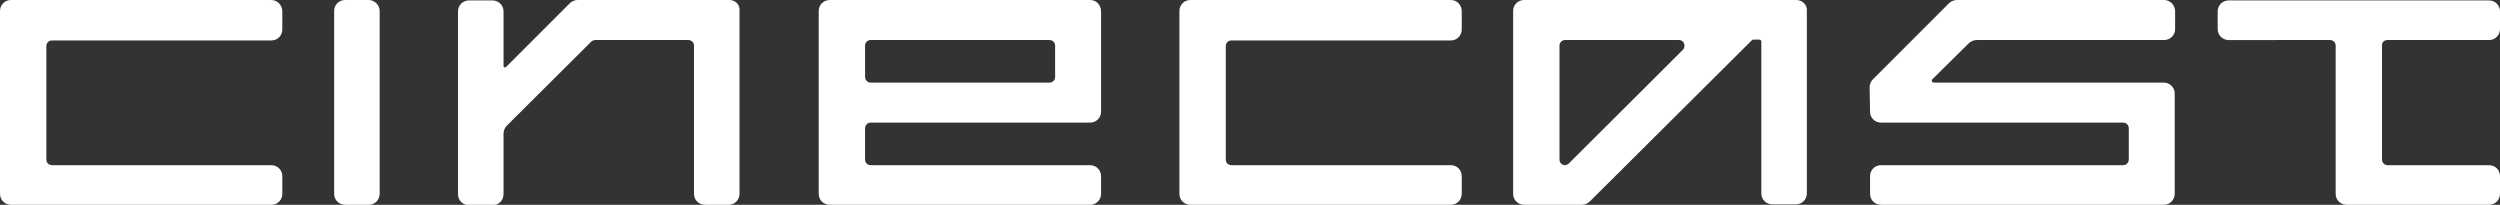
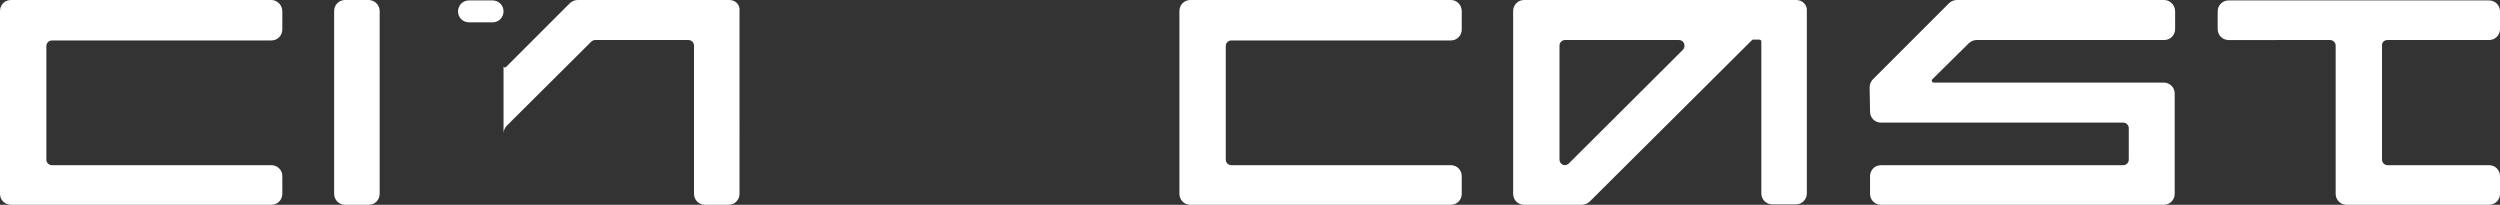
<svg xmlns="http://www.w3.org/2000/svg" id="Layer_1" x="0px" y="0px" viewBox="0 0 593.3 48.6" style="enable-background:new 0 0 593.3 48.6;" xml:space="preserve">
  <rect x="0" y="0" width="593.3" height="48.6" fill="#333333" stroke="none" />
  <style type="text/css"> .st0{fill:#FFFFFF;} </style>
  <g>
-     <path class="st0" d="M173.1,0h-36c-0.7,0-1.4,0.3-1.9,0.8l-15.1,15.1c-0.2,0.2-0.6,0.1-0.6-0.2v-13c0-1.5-1.2-2.6-2.6-2.6h-5.6 c-1.5,0-2.6,1.2-2.6,2.6v43.4c0,1.5,1.2,2.6,2.6,2.6h5.6c1.5,0,2.6-1.2,2.6-2.6V31.7c0-0.7,0.3-1.4,0.8-1.9l20-19.9 c0.2-0.2,0.6-0.4,0.9-0.4h22.2c0.7,0,1.3,0.6,1.3,1.3V46c0,1.5,1.2,2.6,2.6,2.6h5.6c1.5,0,2.6-1.2,2.6-2.6V2.7 C175.7,1.2,174.6,0,173.1,0z" />
-     <path class="st0" d="M258.7,0h-61.8c-1.5,0-2.6,1.2-2.6,2.6V46c0,1.5,1.2,2.6,2.6,2.6h61.8c1.5,0,2.6-1.2,2.6-2.6v-4.2 c0-1.5-1.2-2.6-2.6-2.6h-52.1c-0.7,0-1.3-0.6-1.3-1.3v-7.5c0-0.7,0.6-1.3,1.3-1.3h52.1c1.5,0,2.6-1.2,2.6-2.6V2.7 C261.3,1.2,260.2,0,258.7,0z M250.4,18.3c0,0.7-0.6,1.3-1.3,1.3h-42.5c-0.7,0-1.3-0.6-1.3-1.3v-7.5c0-0.7,0.6-1.3,1.3-1.3h42.5 c0.7,0,1.3,0.6,1.3,1.3V18.3z" />
+     <path class="st0" d="M173.1,0h-36c-0.7,0-1.4,0.3-1.9,0.8l-15.1,15.1c-0.2,0.2-0.6,0.1-0.6-0.2v-13c0-1.5-1.2-2.6-2.6-2.6h-5.6 c-1.5,0-2.6,1.2-2.6,2.6c0,1.5,1.2,2.6,2.6,2.6h5.6c1.5,0,2.6-1.2,2.6-2.6V31.7c0-0.7,0.3-1.4,0.8-1.9l20-19.9 c0.2-0.2,0.6-0.4,0.9-0.4h22.2c0.7,0,1.3,0.6,1.3,1.3V46c0,1.5,1.2,2.6,2.6,2.6h5.6c1.5,0,2.6-1.2,2.6-2.6V2.7 C175.7,1.2,174.6,0,173.1,0z" />
    <path class="st0" d="M87.5,0h-5.6c-1.5,0-2.6,1.2-2.6,2.6V46c0,1.5,1.2,2.6,2.6,2.6h5.6c1.5,0,2.6-1.2,2.6-2.6V2.6 C90.1,1.2,88.9,0,87.5,0z" />
    <path class="st0" d="M426.3,0h-64.6c-1.5,0-2.6,1.2-2.6,2.6V46c0,1.5,1.2,2.6,2.6,2.6h13.7c0.7,0,1.4-0.3,1.9-0.8l38.4-38.2 c0.1-0.1,0.2-0.2,0.4-0.2h1.4c0.3,0,0.5,0.2,0.5,0.5v36c0,1.5,1.2,2.6,2.6,2.6h5.6c1.5,0,2.6-1.2,2.6-2.6V2.5 C428.9,1.2,427.8,0,426.3,0z M399.4,11.8l-27.1,27c-0.2,0.2-0.6,0.4-0.9,0.4c-0.7,0-1.3-0.6-1.3-1.3V10.8c0-0.7,0.6-1.3,1.3-1.3 h27.1C399.6,9.5,400.2,10.9,399.4,11.8z" />
    <path class="st0" d="M566.6,9.5h24.1c1.5,0,2.6-1.2,2.6-2.6V2.7c0-1.5-1.2-2.6-2.6-2.6h-61.8c-1.5,0-2.6,1.2-2.6,2.6v4.2 c0,1.5,1.2,2.6,2.6,2.6H553c0.7,0,1.3,0.6,1.3,1.3V46c0,1.5,1.2,2.6,2.6,2.6h33.8c1.5,0,2.6-1.2,2.6-2.6v-4.2 c0-1.5-1.2-2.6-2.6-2.6h-24.1c-0.7,0-1.3-0.6-1.3-1.3v-27C565.2,10.1,565.8,9.5,566.6,9.5z" />
    <path class="st0" d="M513.6,0h-49.2c-0.7,0-1.4,0.3-1.9,0.8l-18,18c-0.5,0.5-0.8,1.2-0.8,1.9l0.1,5.8c0,1.5,1.2,2.6,2.6,2.6h57.5 c0.7,0,1.3,0.6,1.3,1.3v7.5c0,0.7-0.6,1.3-1.3,1.3h-57.5c-1.5,0-2.6,1.2-2.6,2.6V46c0,1.5,1.2,2.6,2.6,2.6h67.1 c1.5,0,2.6-1.2,2.6-2.6V22.2c0-1.5-1.2-2.6-2.6-2.6h-54.6c-0.4,0-0.6-0.5-0.3-0.8l8.6-8.5c0.5-0.5,1.2-0.8,1.9-0.8h44.5 c1.5,0,2.6-1.2,2.6-2.6V2.7C516.2,1.2,515,0,513.6,0z" />
    <path class="st0" d="M64.4,0H2.6C1.1,0,0,1.2,0,2.6V46c0,1.5,1.2,2.6,2.6,2.6h61.8c1.5,0,2.6-1.2,2.6-2.6v-4.2 c0-1.5-1.2-2.6-2.6-2.6H12.3c-0.7,0-1.3-0.6-1.3-1.3v-27c0-0.7,0.6-1.3,1.3-1.3h52.1C65.9,9.6,67,8.4,67,7V2.7 C67,1.2,65.8,0,64.4,0z" />
    <path class="st0" d="M344.3,0h-61.8c-1.5,0-2.6,1.2-2.6,2.6V46c0,1.5,1.2,2.6,2.6,2.6h61.8c1.5,0,2.6-1.2,2.6-2.6v-4.2 c0-1.5-1.2-2.6-2.6-2.6h-52.1c-0.7,0-1.3-0.6-1.3-1.3v-27c0-0.7,0.6-1.3,1.3-1.3h52.1c1.5,0,2.6-1.2,2.6-2.6V2.7 C346.9,1.2,345.8,0,344.3,0z" />
  </g>
</svg>